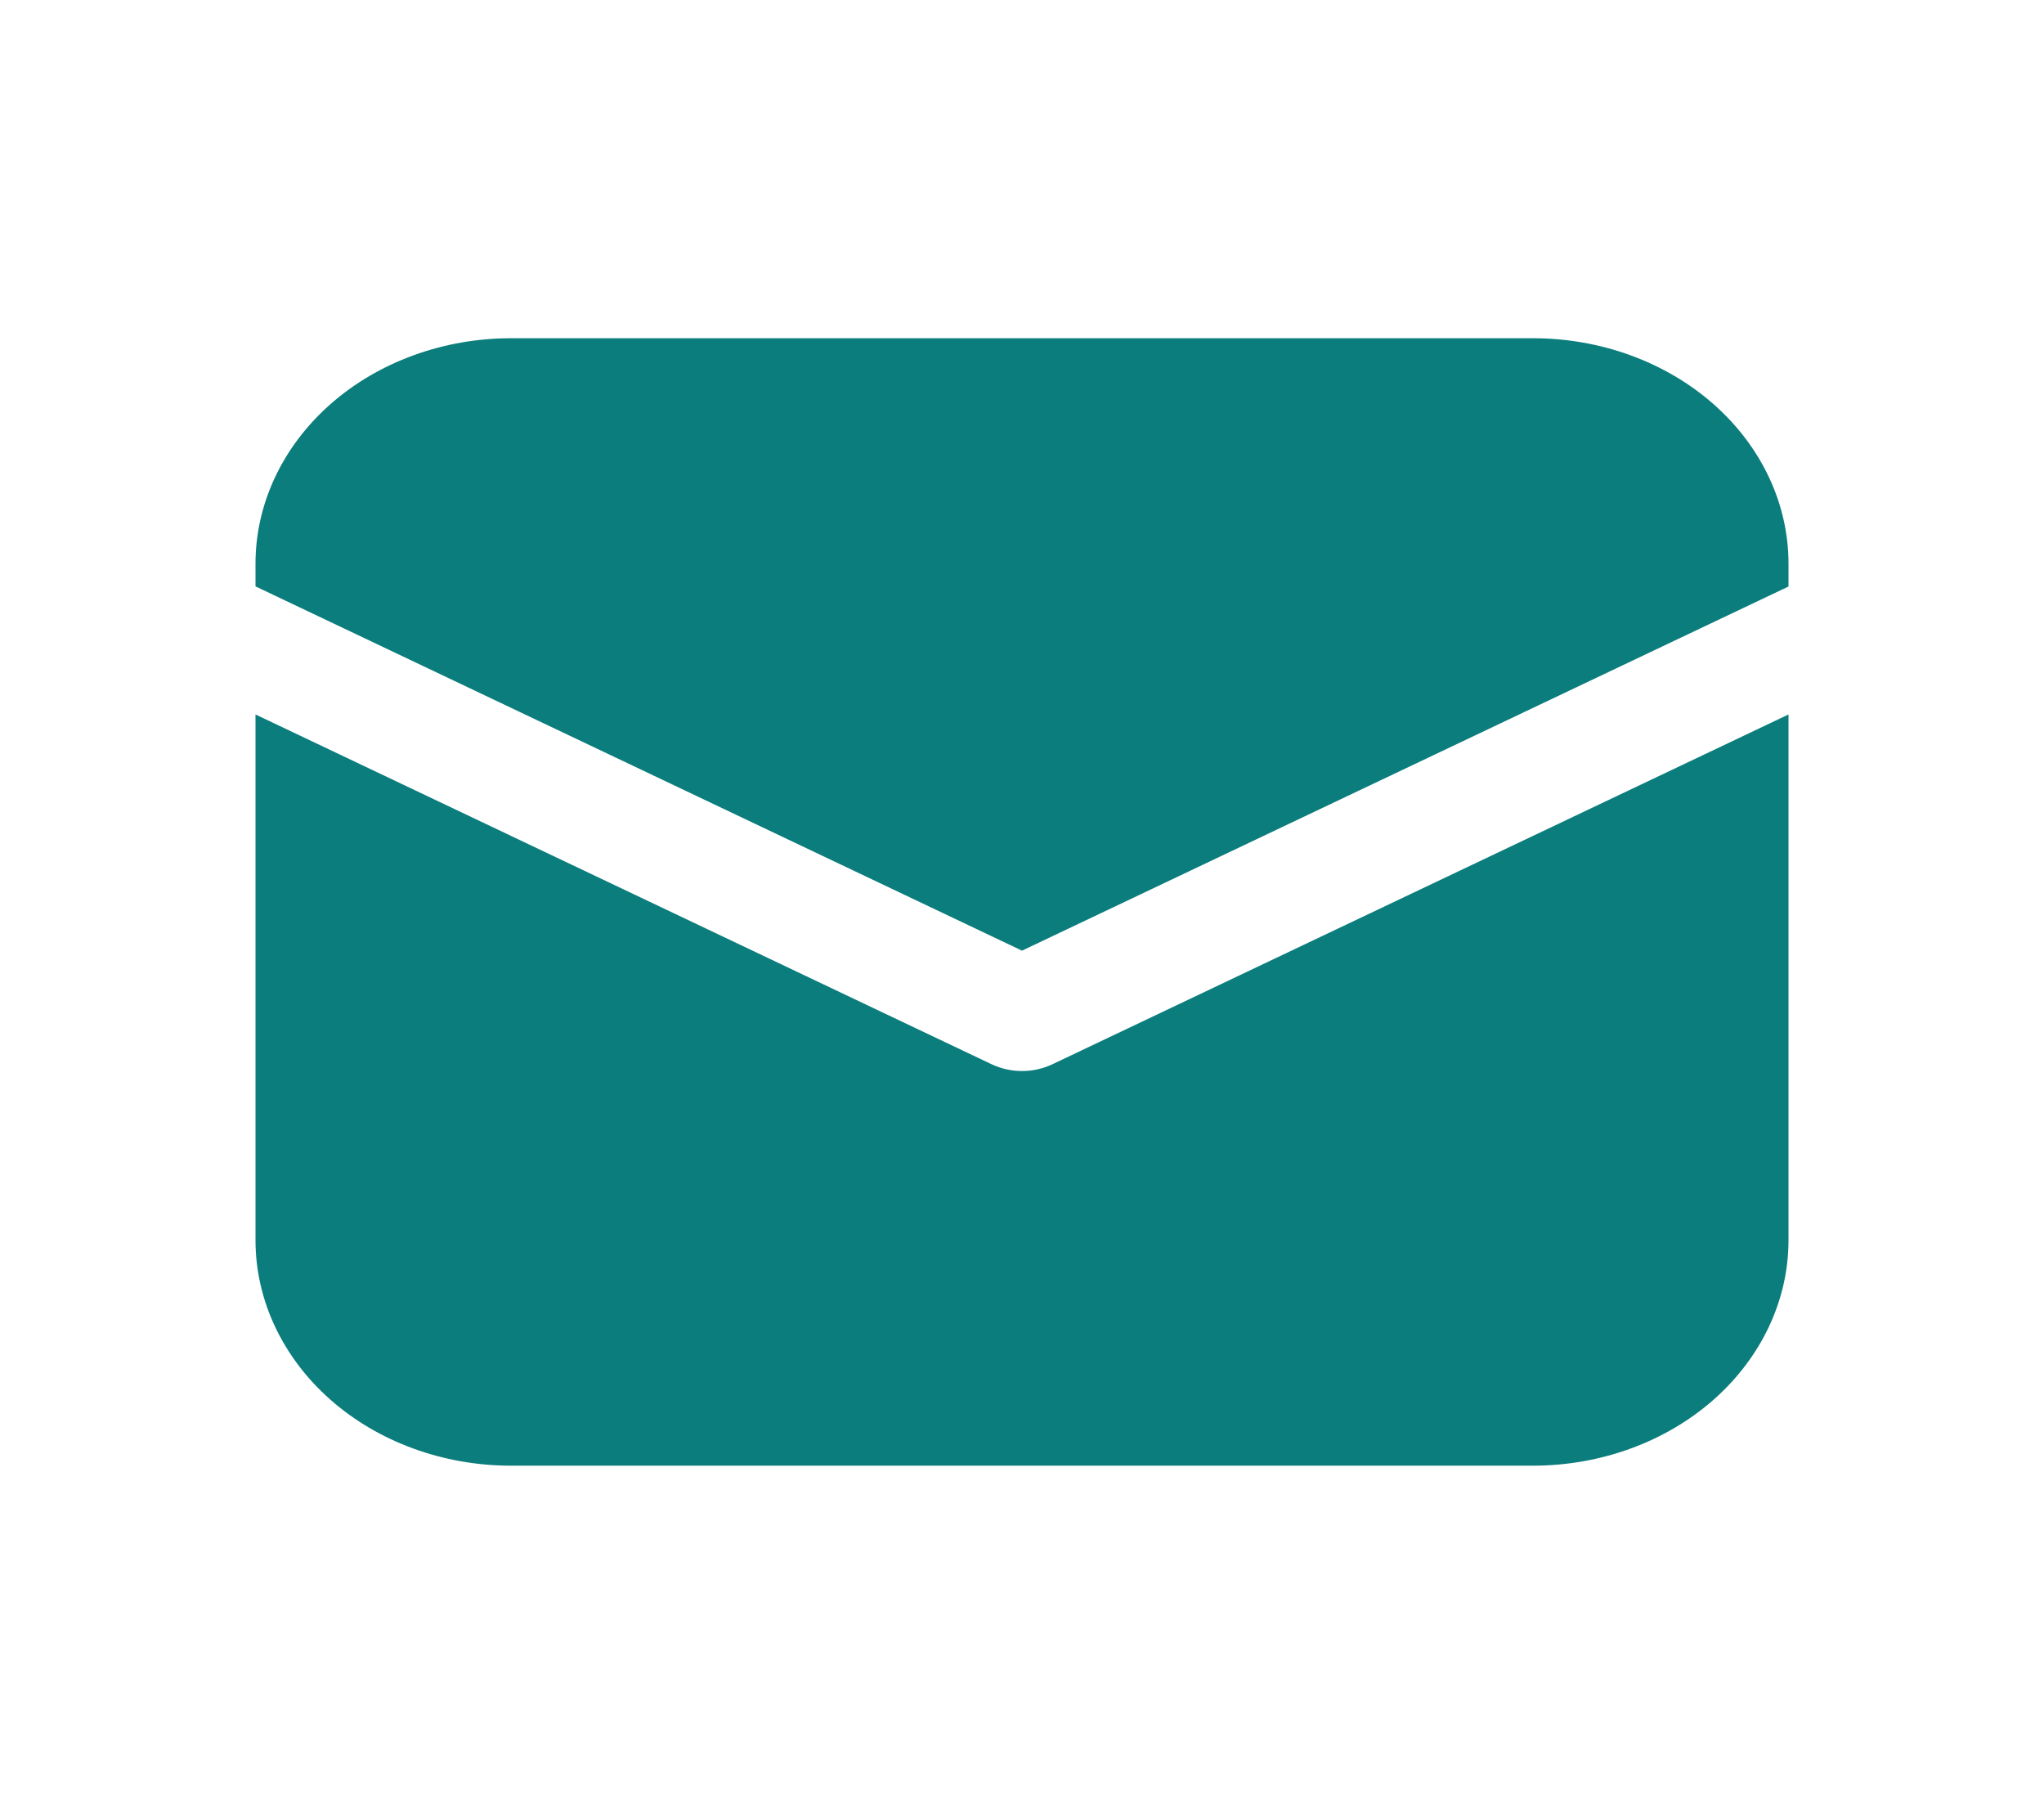
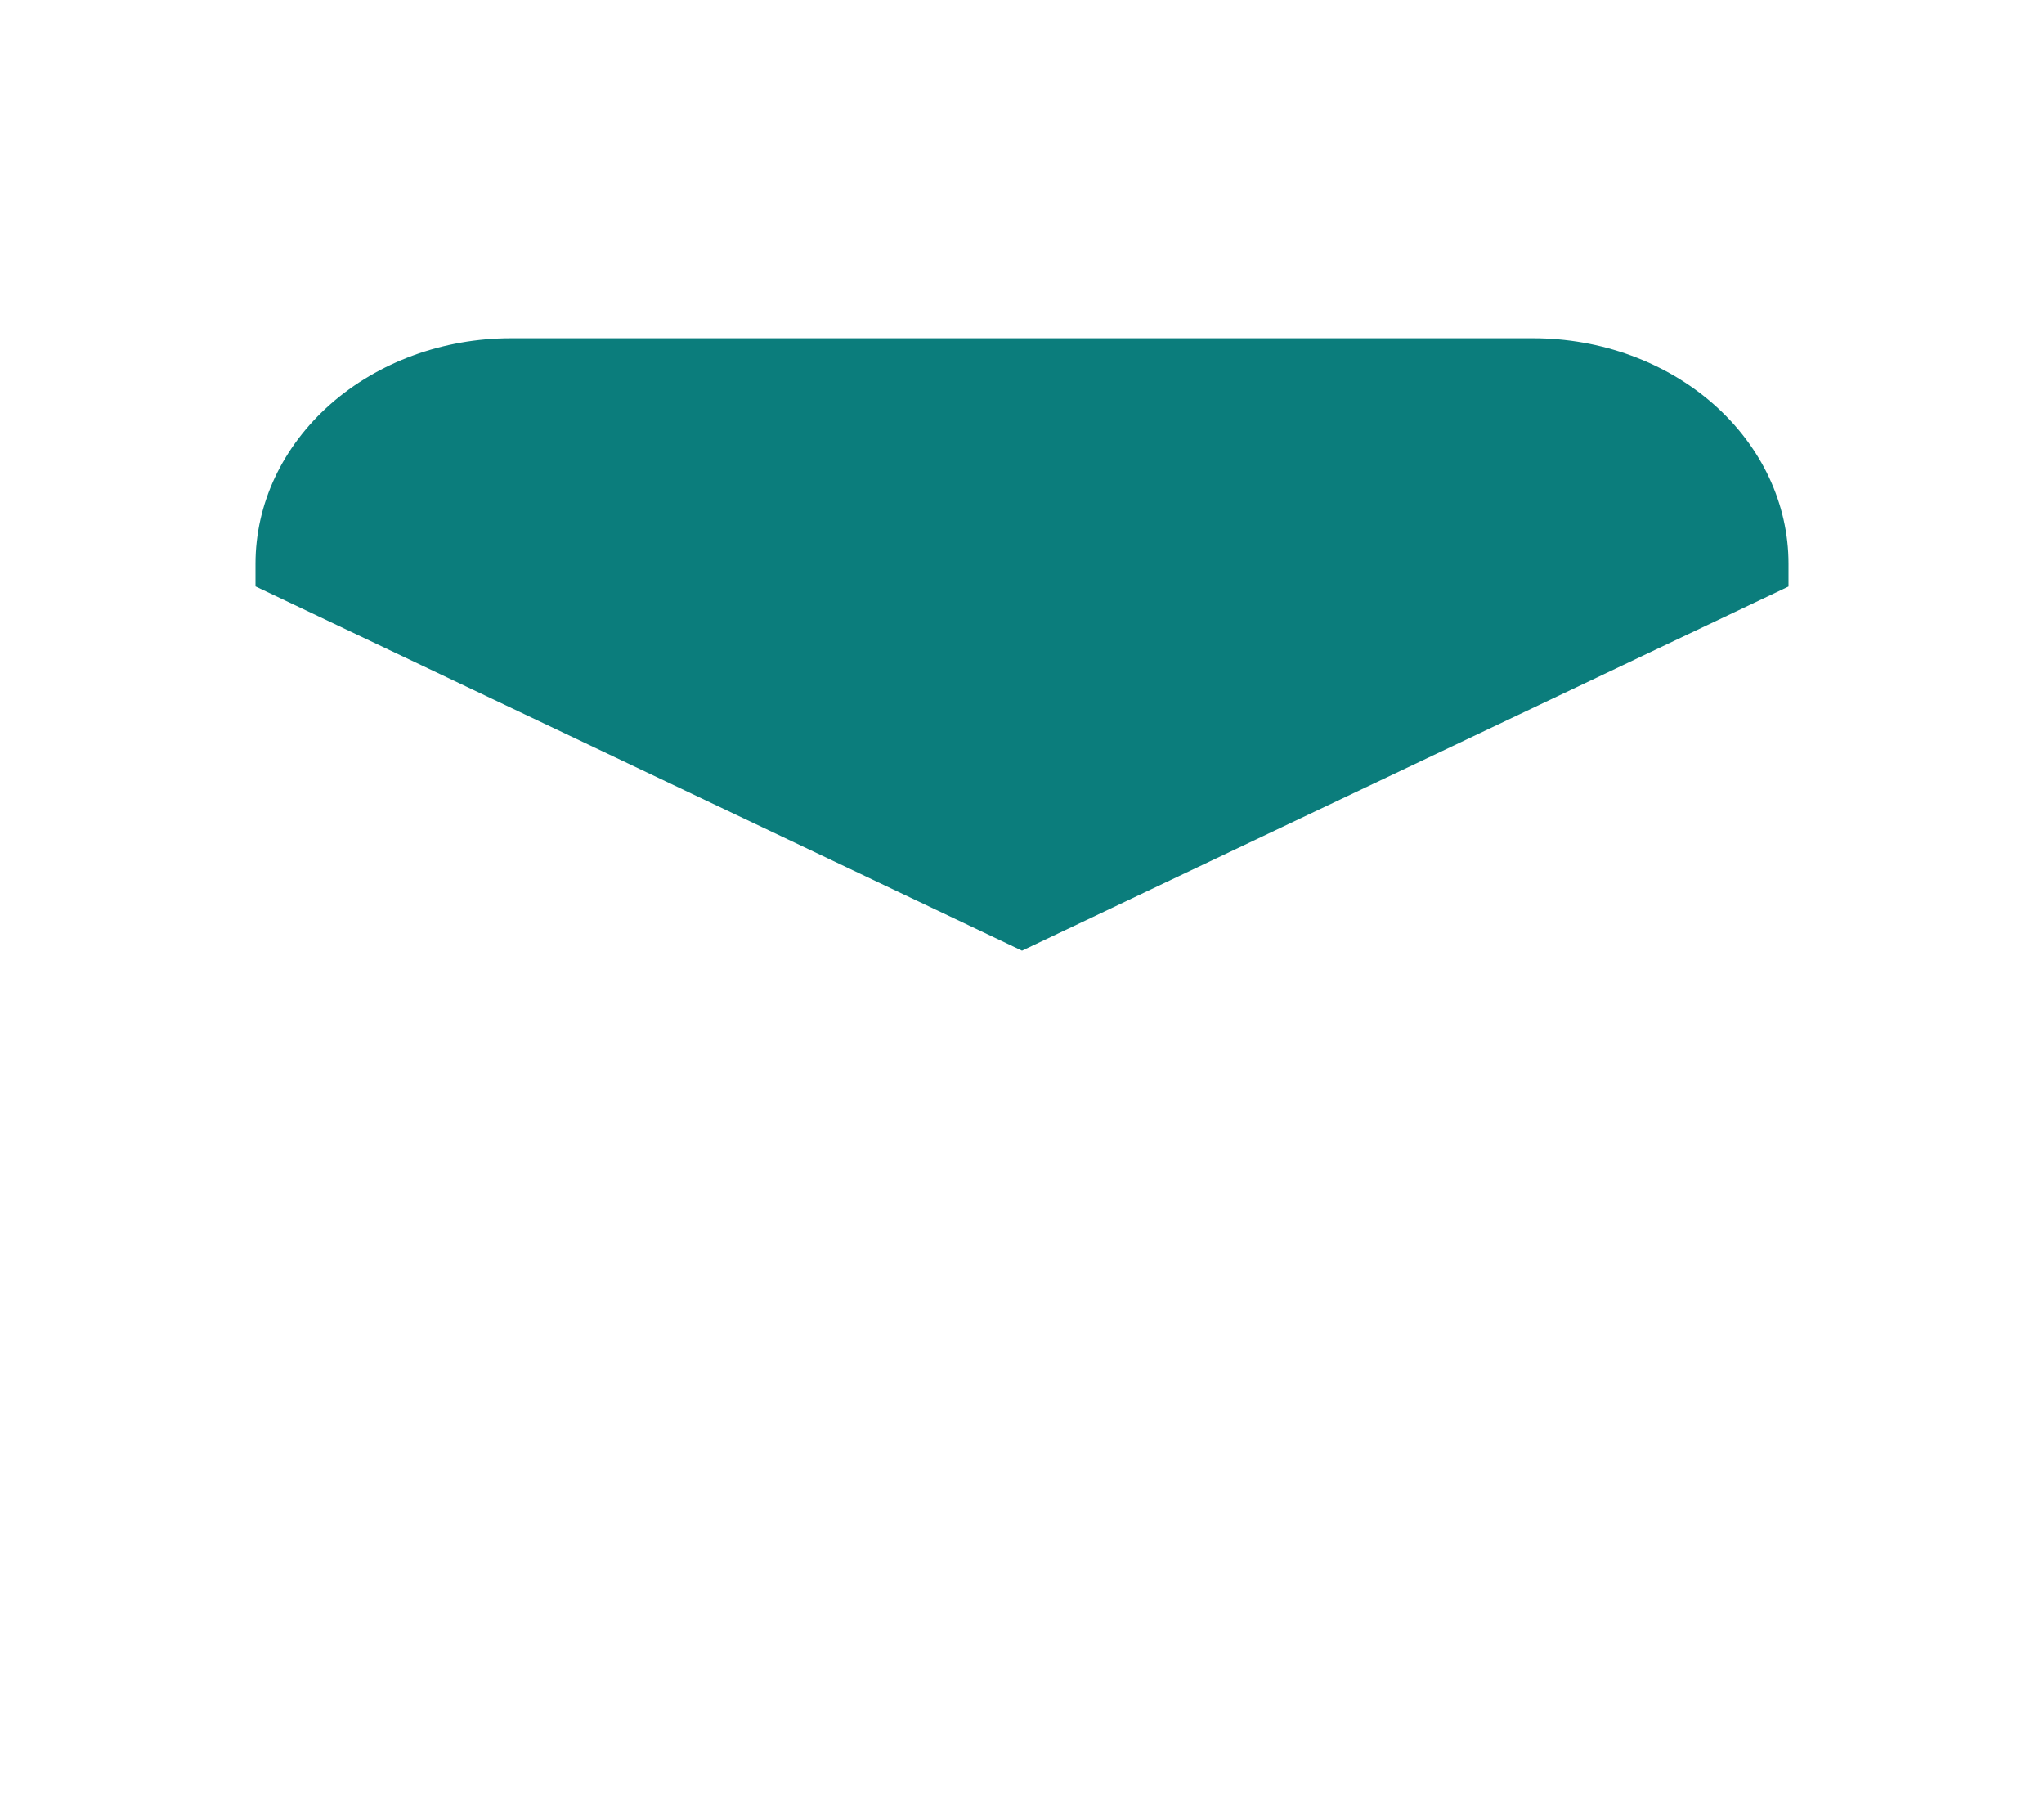
<svg xmlns="http://www.w3.org/2000/svg" width="34" height="30" viewBox="0 0 34 30" fill="none">
  <path d="M8.5 5.625C7.373 5.625 6.292 6.02 5.495 6.723C4.698 7.427 4.25 8.38 4.25 9.375V9.752L17 15.81L29.75 9.754V9.375C29.75 8.38 29.302 7.427 28.505 6.723C27.708 6.02 26.627 5.625 25.5 5.625H8.5Z" fill="#0B7D7C" />
-   <path d="M29.75 11.882L17.504 17.7C17.349 17.773 17.176 17.812 17 17.812C16.824 17.812 16.651 17.773 16.496 17.7L4.25 11.882V20.625C4.25 21.619 4.698 22.573 5.495 23.277C6.292 23.98 7.373 24.375 8.5 24.375H25.5C26.627 24.375 27.708 23.98 28.505 23.277C29.302 22.573 29.75 21.619 29.75 20.625V11.882Z" fill="#0B7D7C" />
</svg>